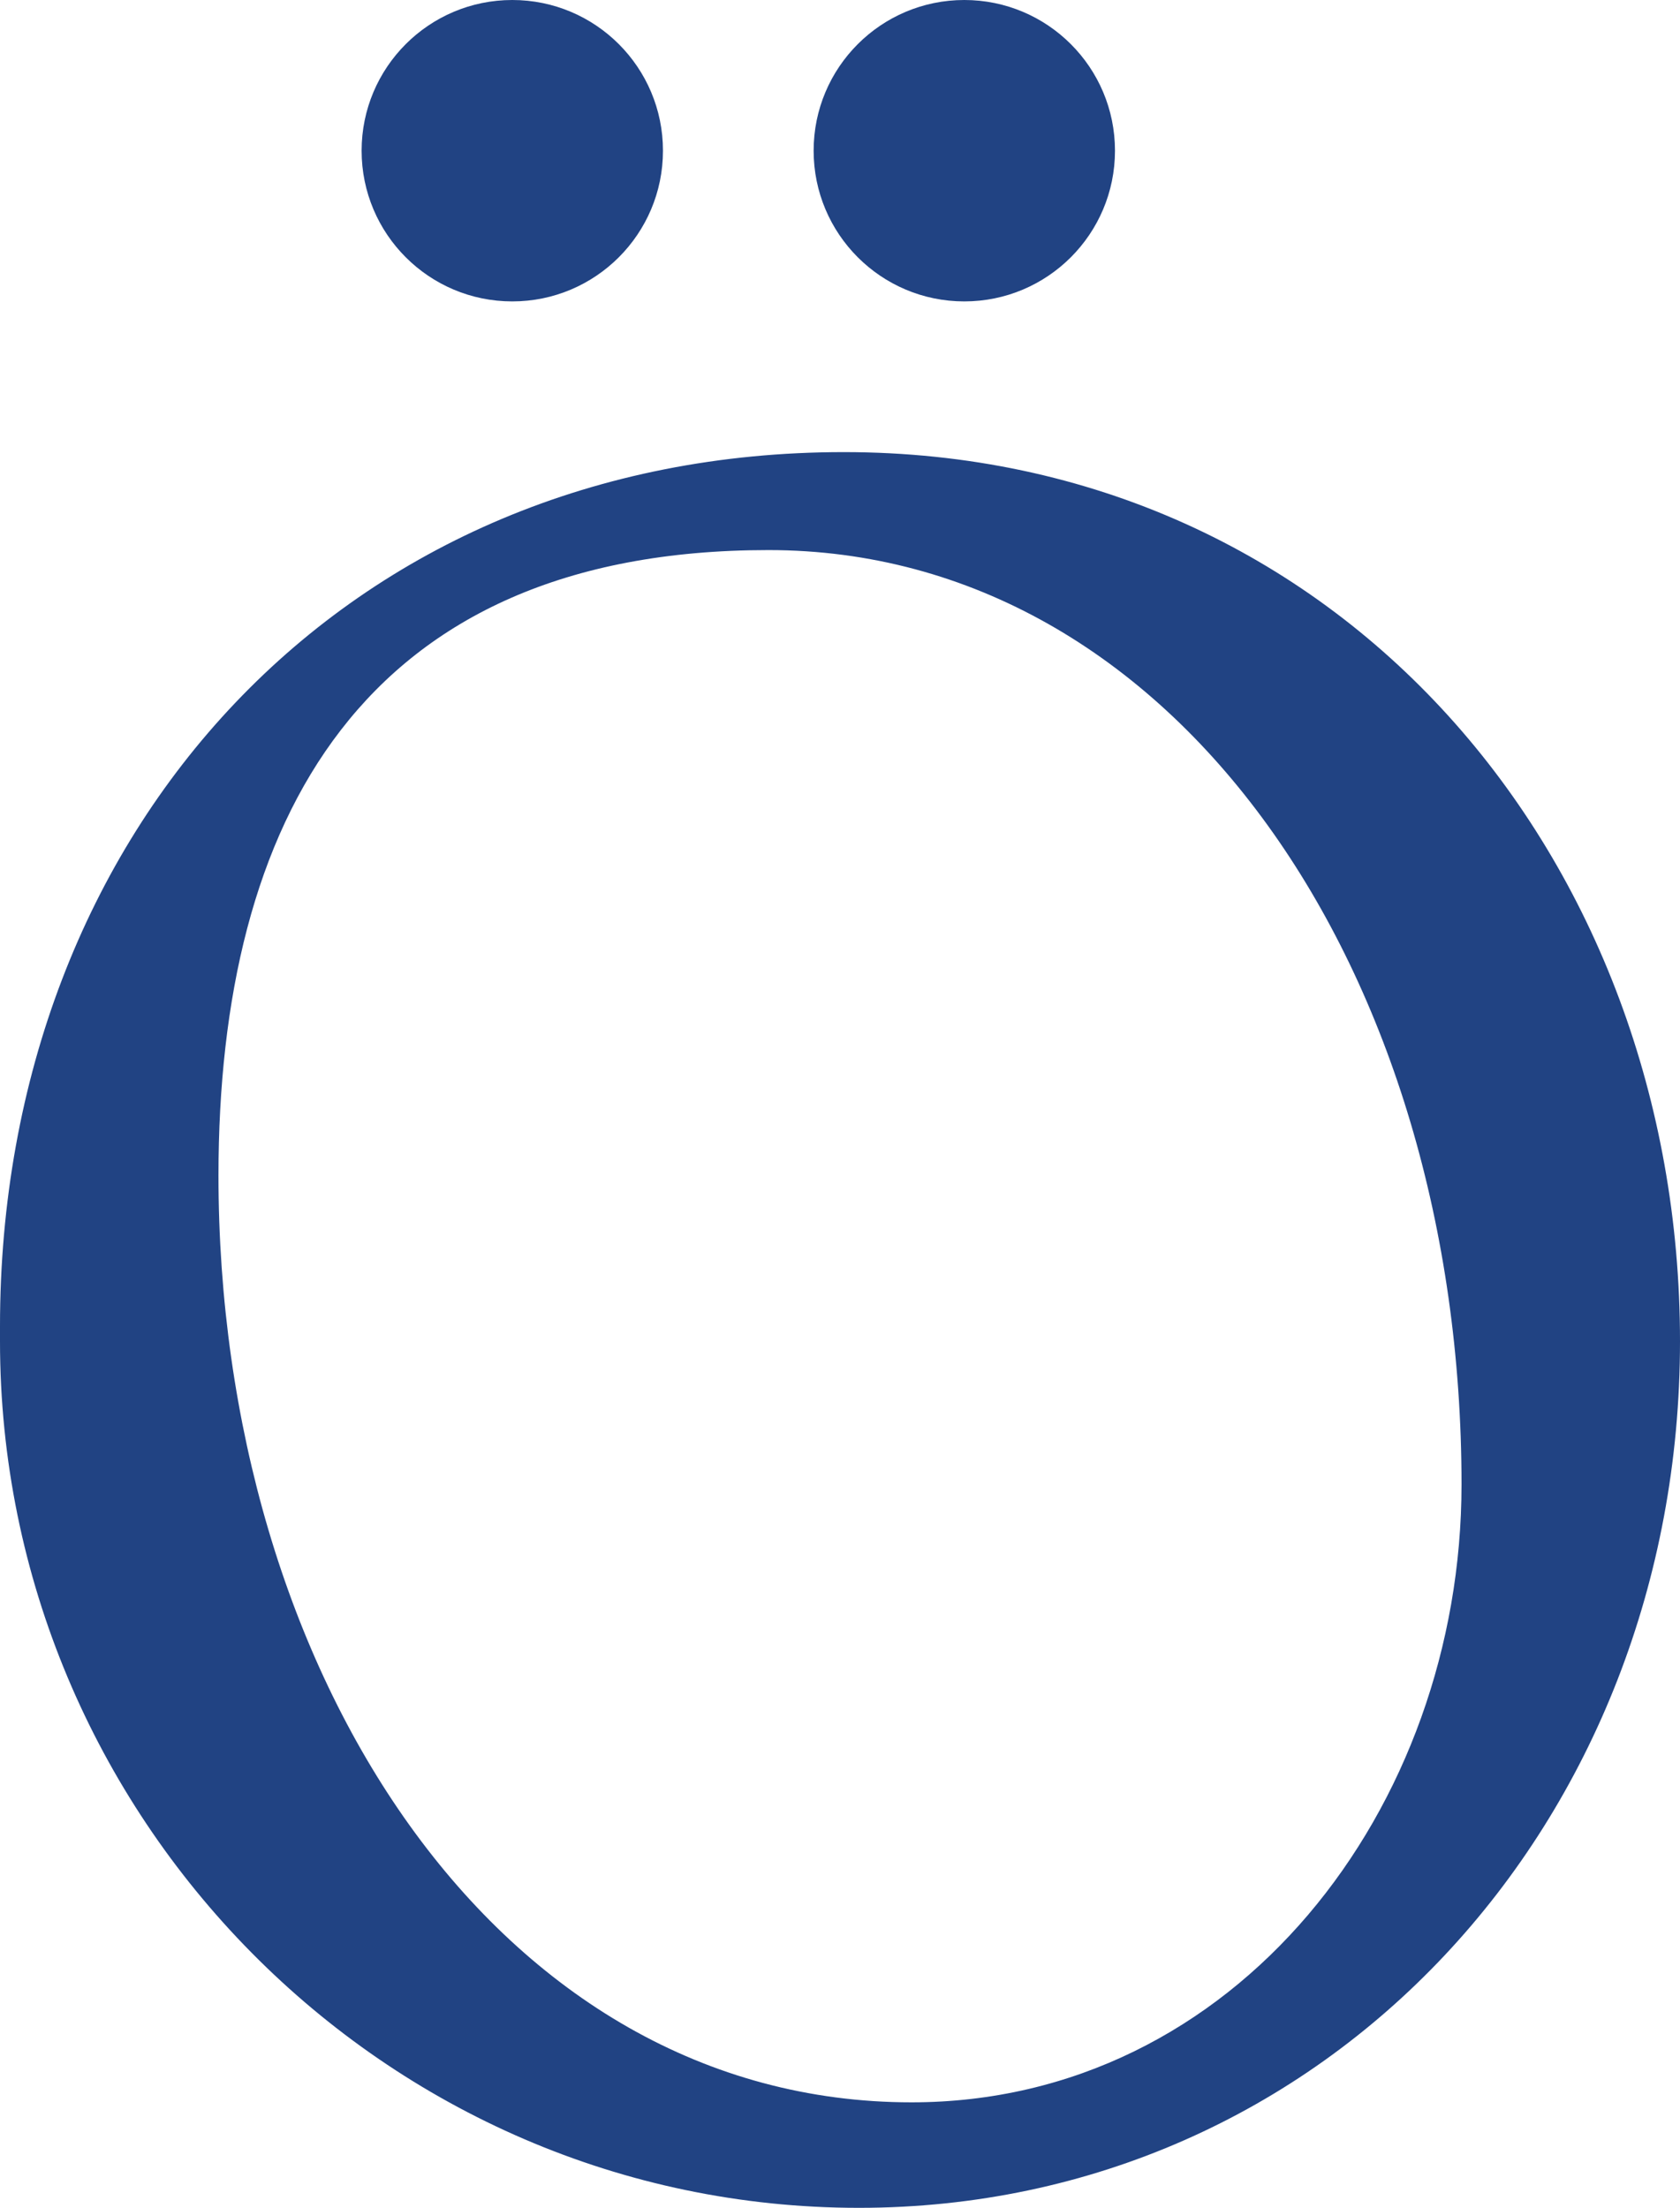
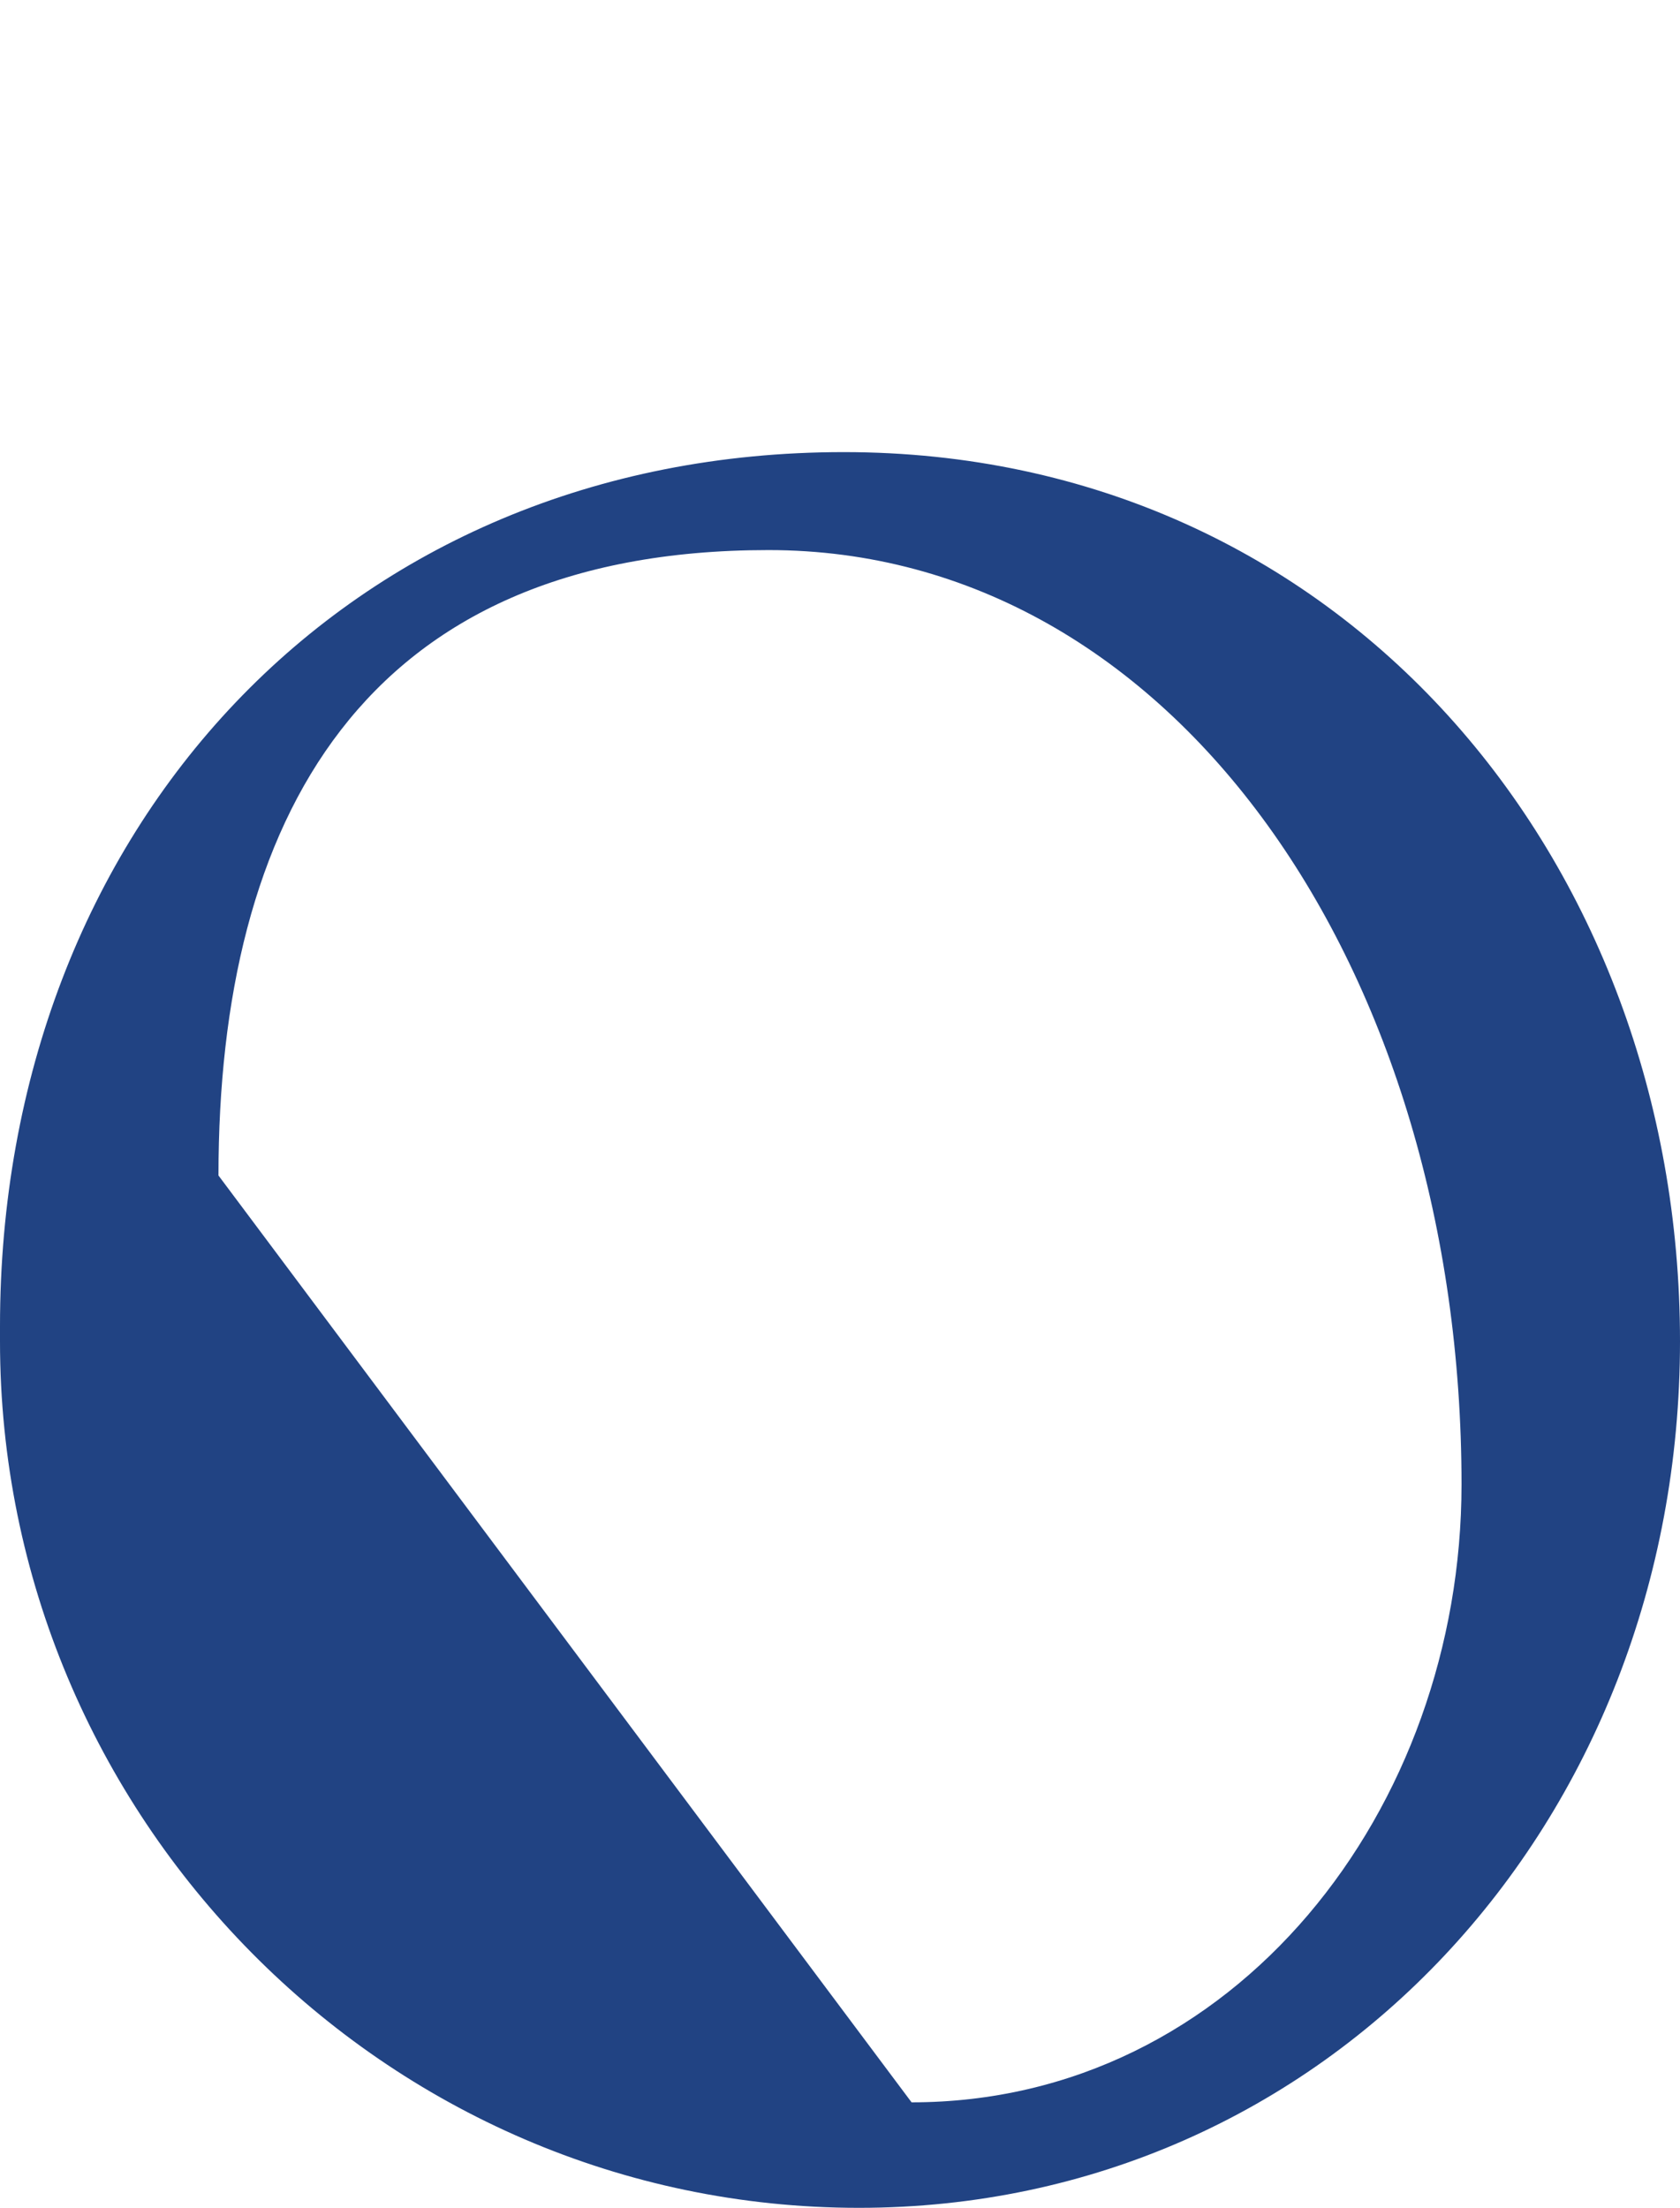
<svg xmlns="http://www.w3.org/2000/svg" id="Ebene_1" data-name="Ebene 1" version="1.1" viewBox="0 0 22.3 29.3">
  <defs>
    <style>
      .cls-1 {
        fill: #214383;
        stroke-width: 0px;
      }
    </style>
  </defs>
  <g id="Page-1">
    <g id="Start">
      <g id="Group-9">
        <g id="_Öffnungszeiten" data-name="Öffnungszeiten">
          <g id="Group-8">
            <g id="_Ö" data-name="Ö">
-               <path id="Combined-Shape" class="cls-1" d="M11.4,29.3C5.1,29.3,0,24.1,0,17.8c0,0,0-.1,0-.2C0,11,4.6,6,11.2,6s11.1,5.4,11.1,11.8-4.7,11.5-10.9,11.5ZM12.1,27.9c4.3,0,7.3-3.9,7.3-8.2,0-6.8-3.8-12.4-9.2-12.4s-7.3,3.6-7.3,8.3c0,6.6,3.7,12.3,9.2,12.3Z" />
-               <circle id="Oval" class="cls-1" cx="6.8" cy="2" r="2" />
-               <circle id="Oval-Copy" class="cls-1" cx="12.8" cy="2" r="2" />
+               <path id="Combined-Shape" class="cls-1" d="M11.4,29.3C5.1,29.3,0,24.1,0,17.8c0,0,0-.1,0-.2C0,11,4.6,6,11.2,6s11.1,5.4,11.1,11.8-4.7,11.5-10.9,11.5ZM12.1,27.9c4.3,0,7.3-3.9,7.3-8.2,0-6.8-3.8-12.4-9.2-12.4s-7.3,3.6-7.3,8.3Z" />
            </g>
          </g>
        </g>
      </g>
    </g>
  </g>
</svg>